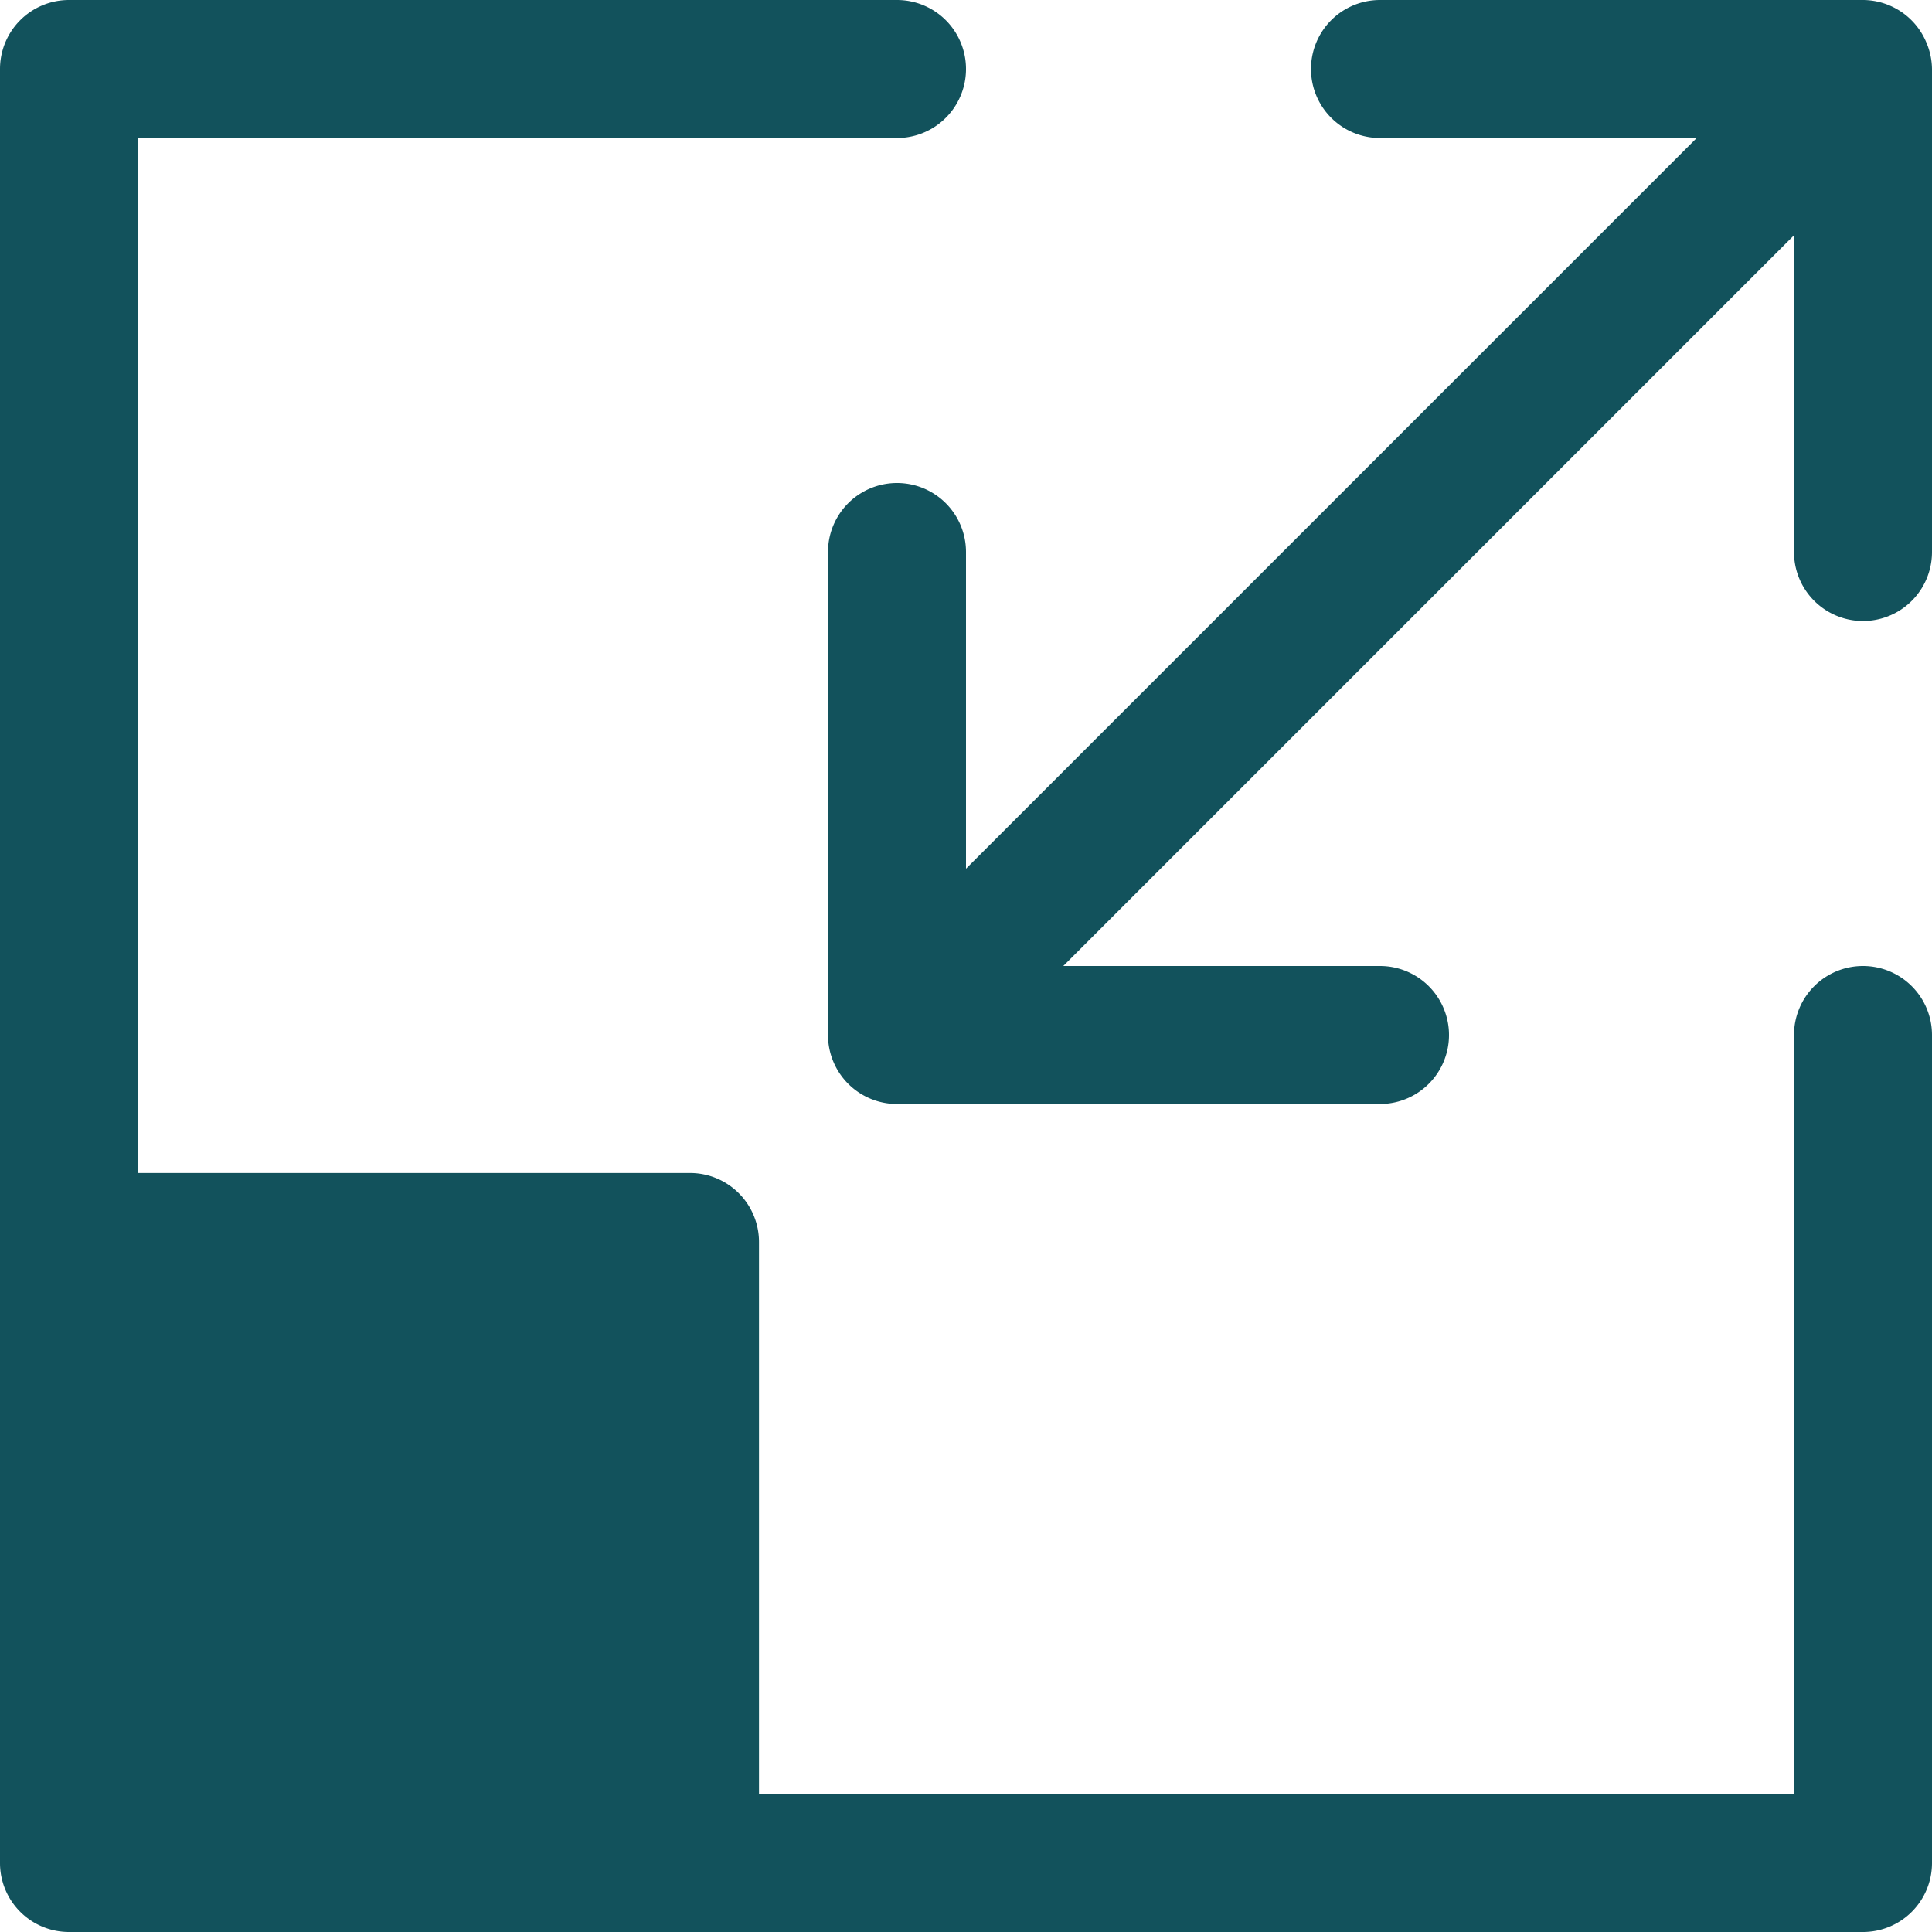
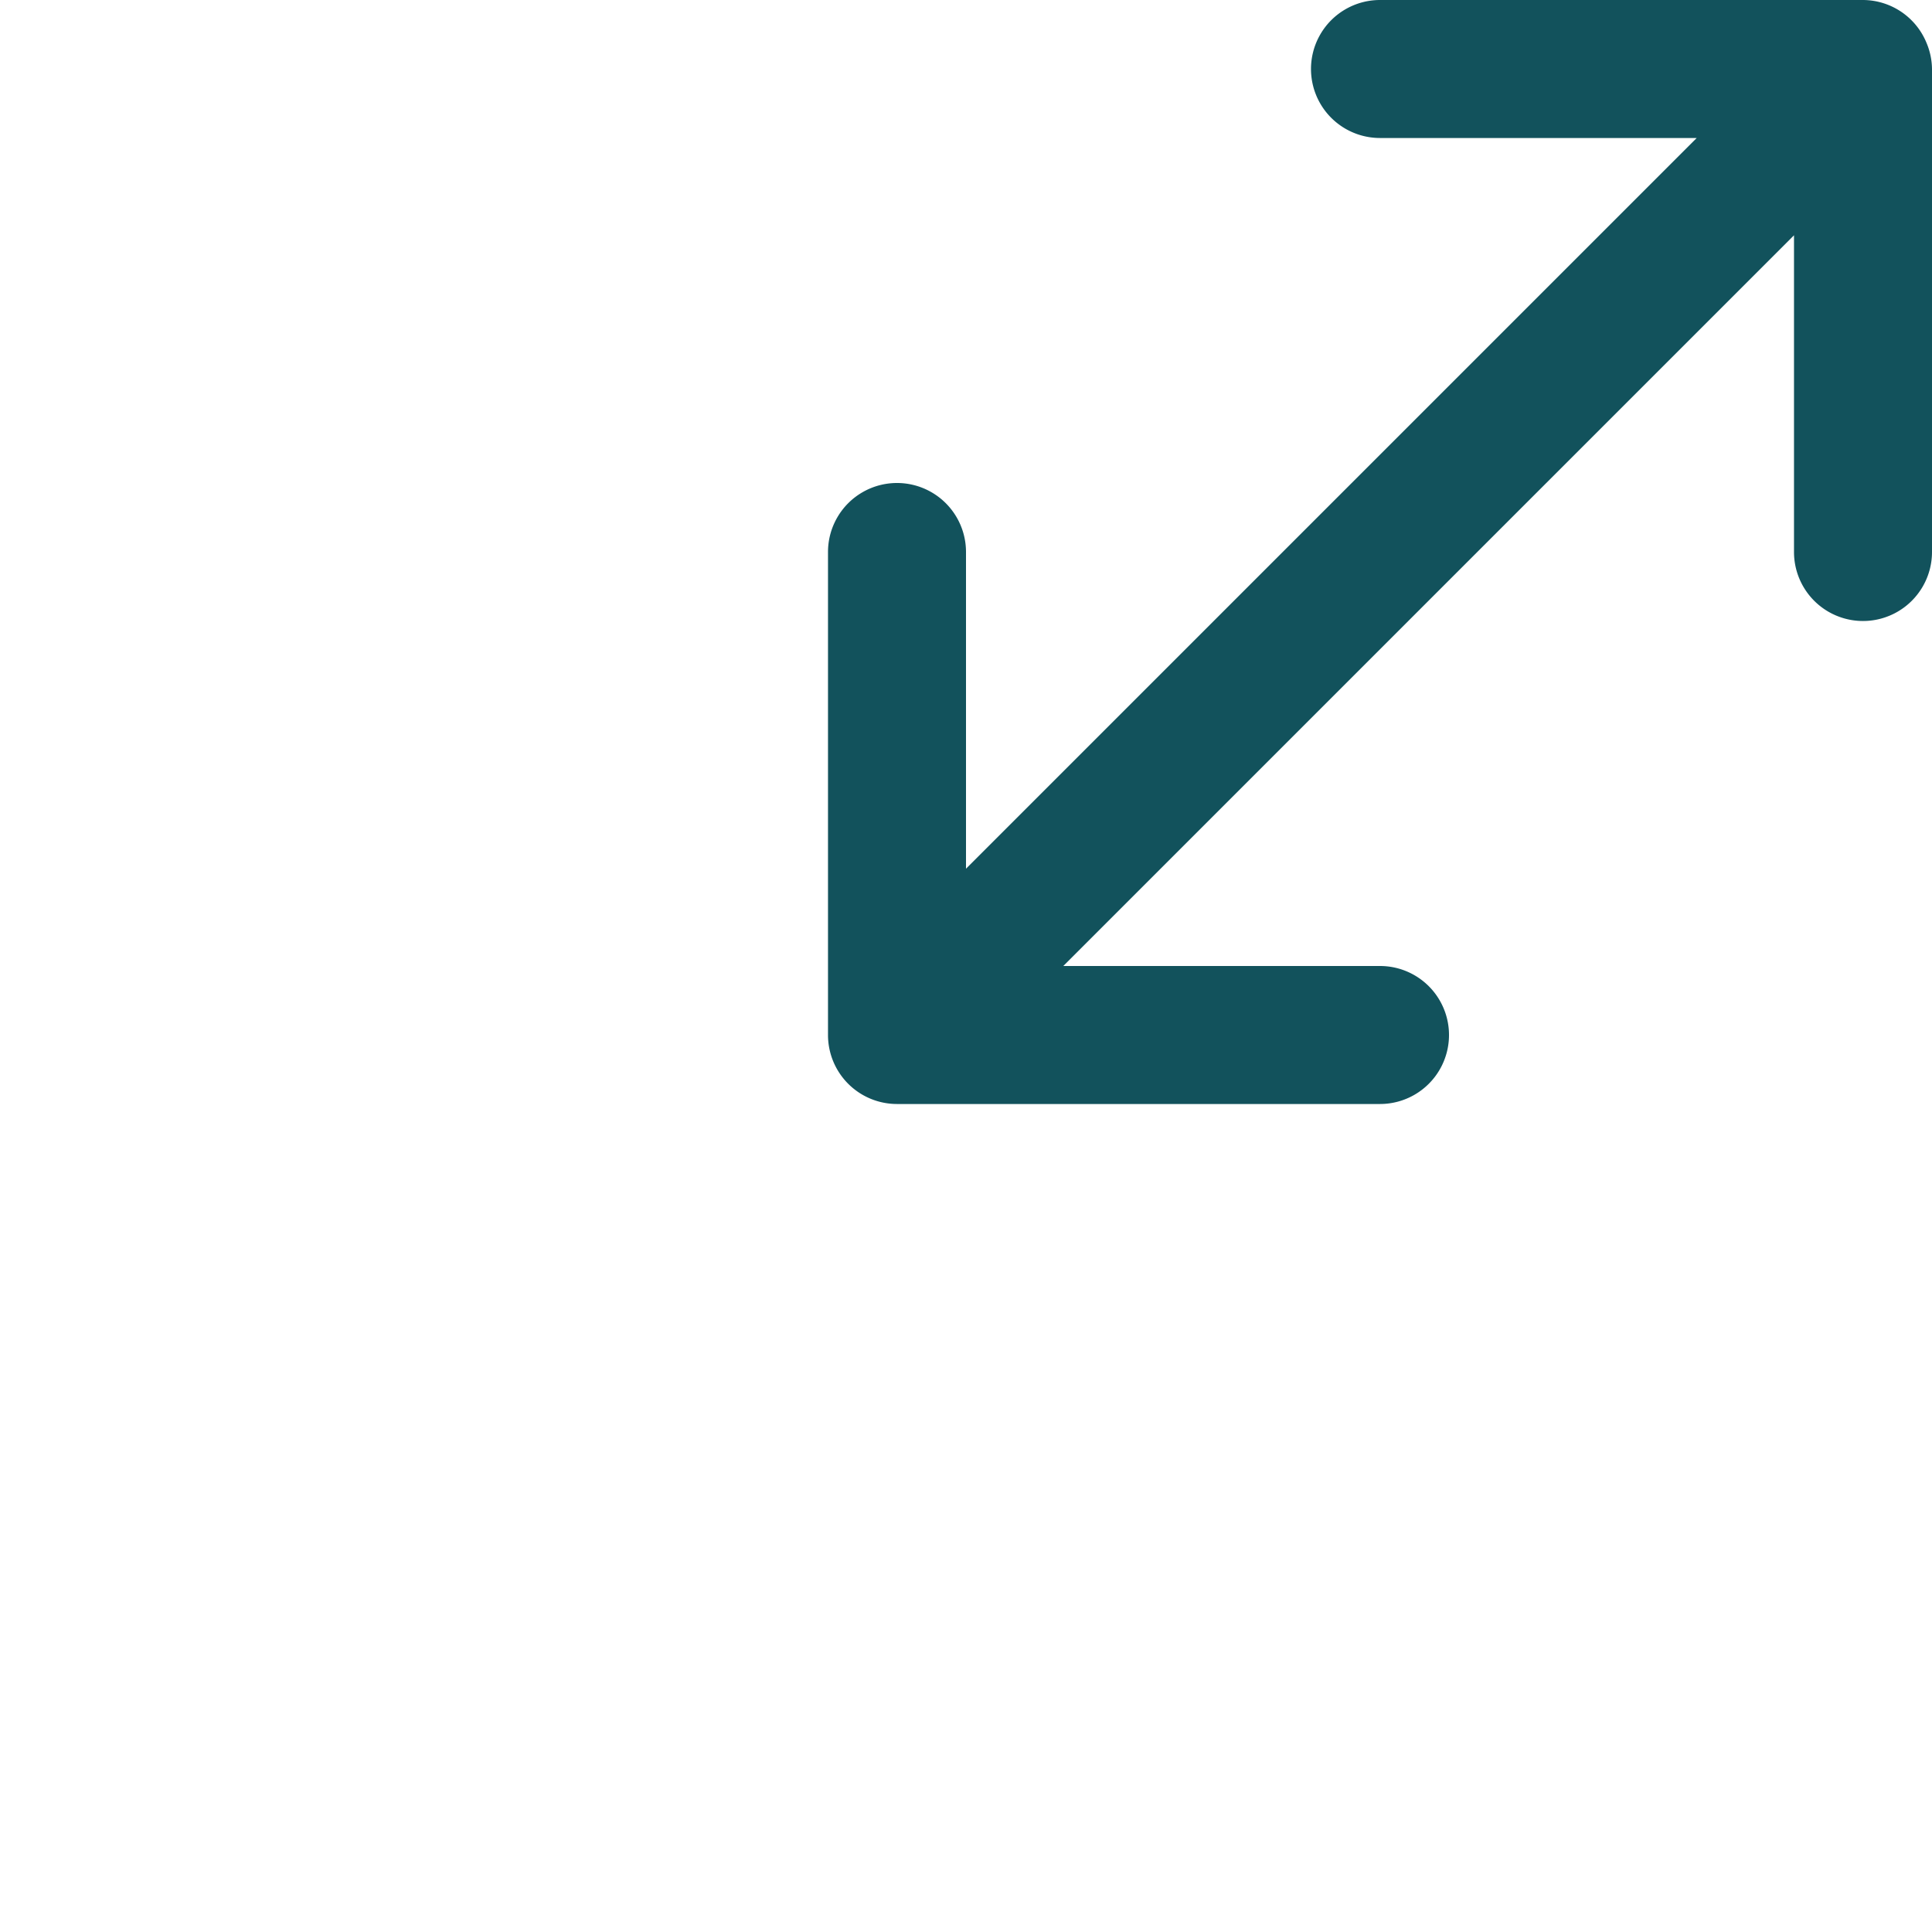
<svg xmlns="http://www.w3.org/2000/svg" viewBox="0 0 28 28">
  <defs>
    <style>.cls-1{fill:#12525c;}</style>
  </defs>
  <g id="Layer_2" data-name="Layer 2">
    <g id="Layer_1-2" data-name="Layer 1">
      <path class="cls-1" d="M27.92.62A1,1,0,0,0,27,0H20a1,1,0,0,0,0,2h4.59L14,12.59V8a1,1,0,0,0-2,0v7a1,1,0,0,0,1,1h7a1,1,0,0,0,0-2H15.41L26,3.41V8a1,1,0,0,0,2,0V1A1,1,0,0,0,27.92.62Z" />
-       <path class="cls-1" d="M27,14a1,1,0,0,0-1,1h0V26H11V18a1,1,0,0,0-1-1H2V2H13a1,1,0,0,0,0-2H1A1,1,0,0,0,0,1V27a1,1,0,0,0,1,1H27a1,1,0,0,0,1-1V15A1,1,0,0,0,27,14Z" />
    </g>
  </g>
</svg>